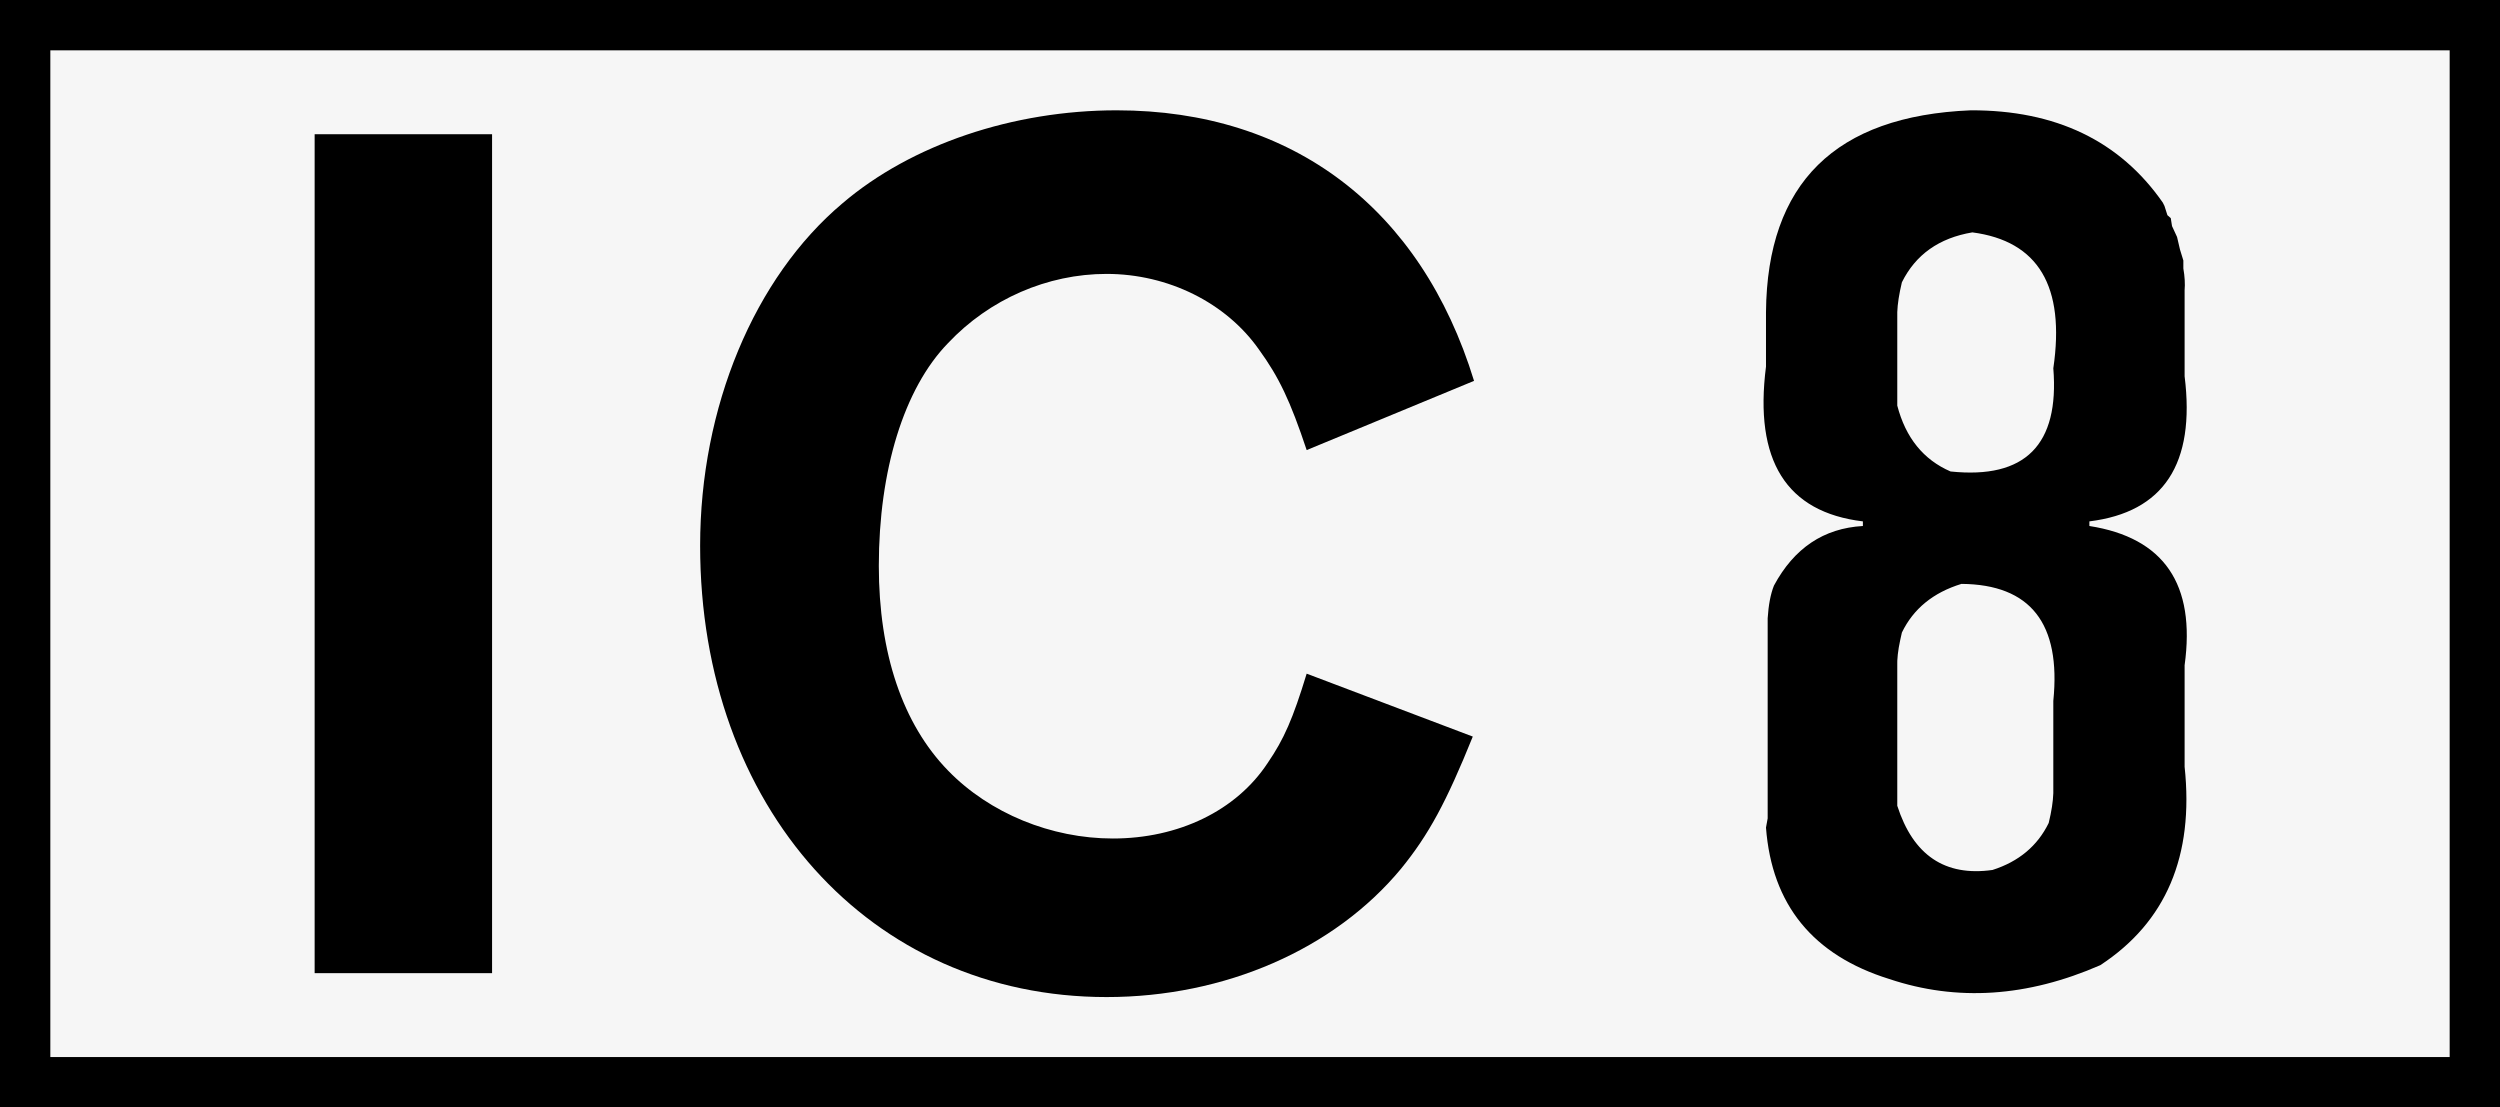
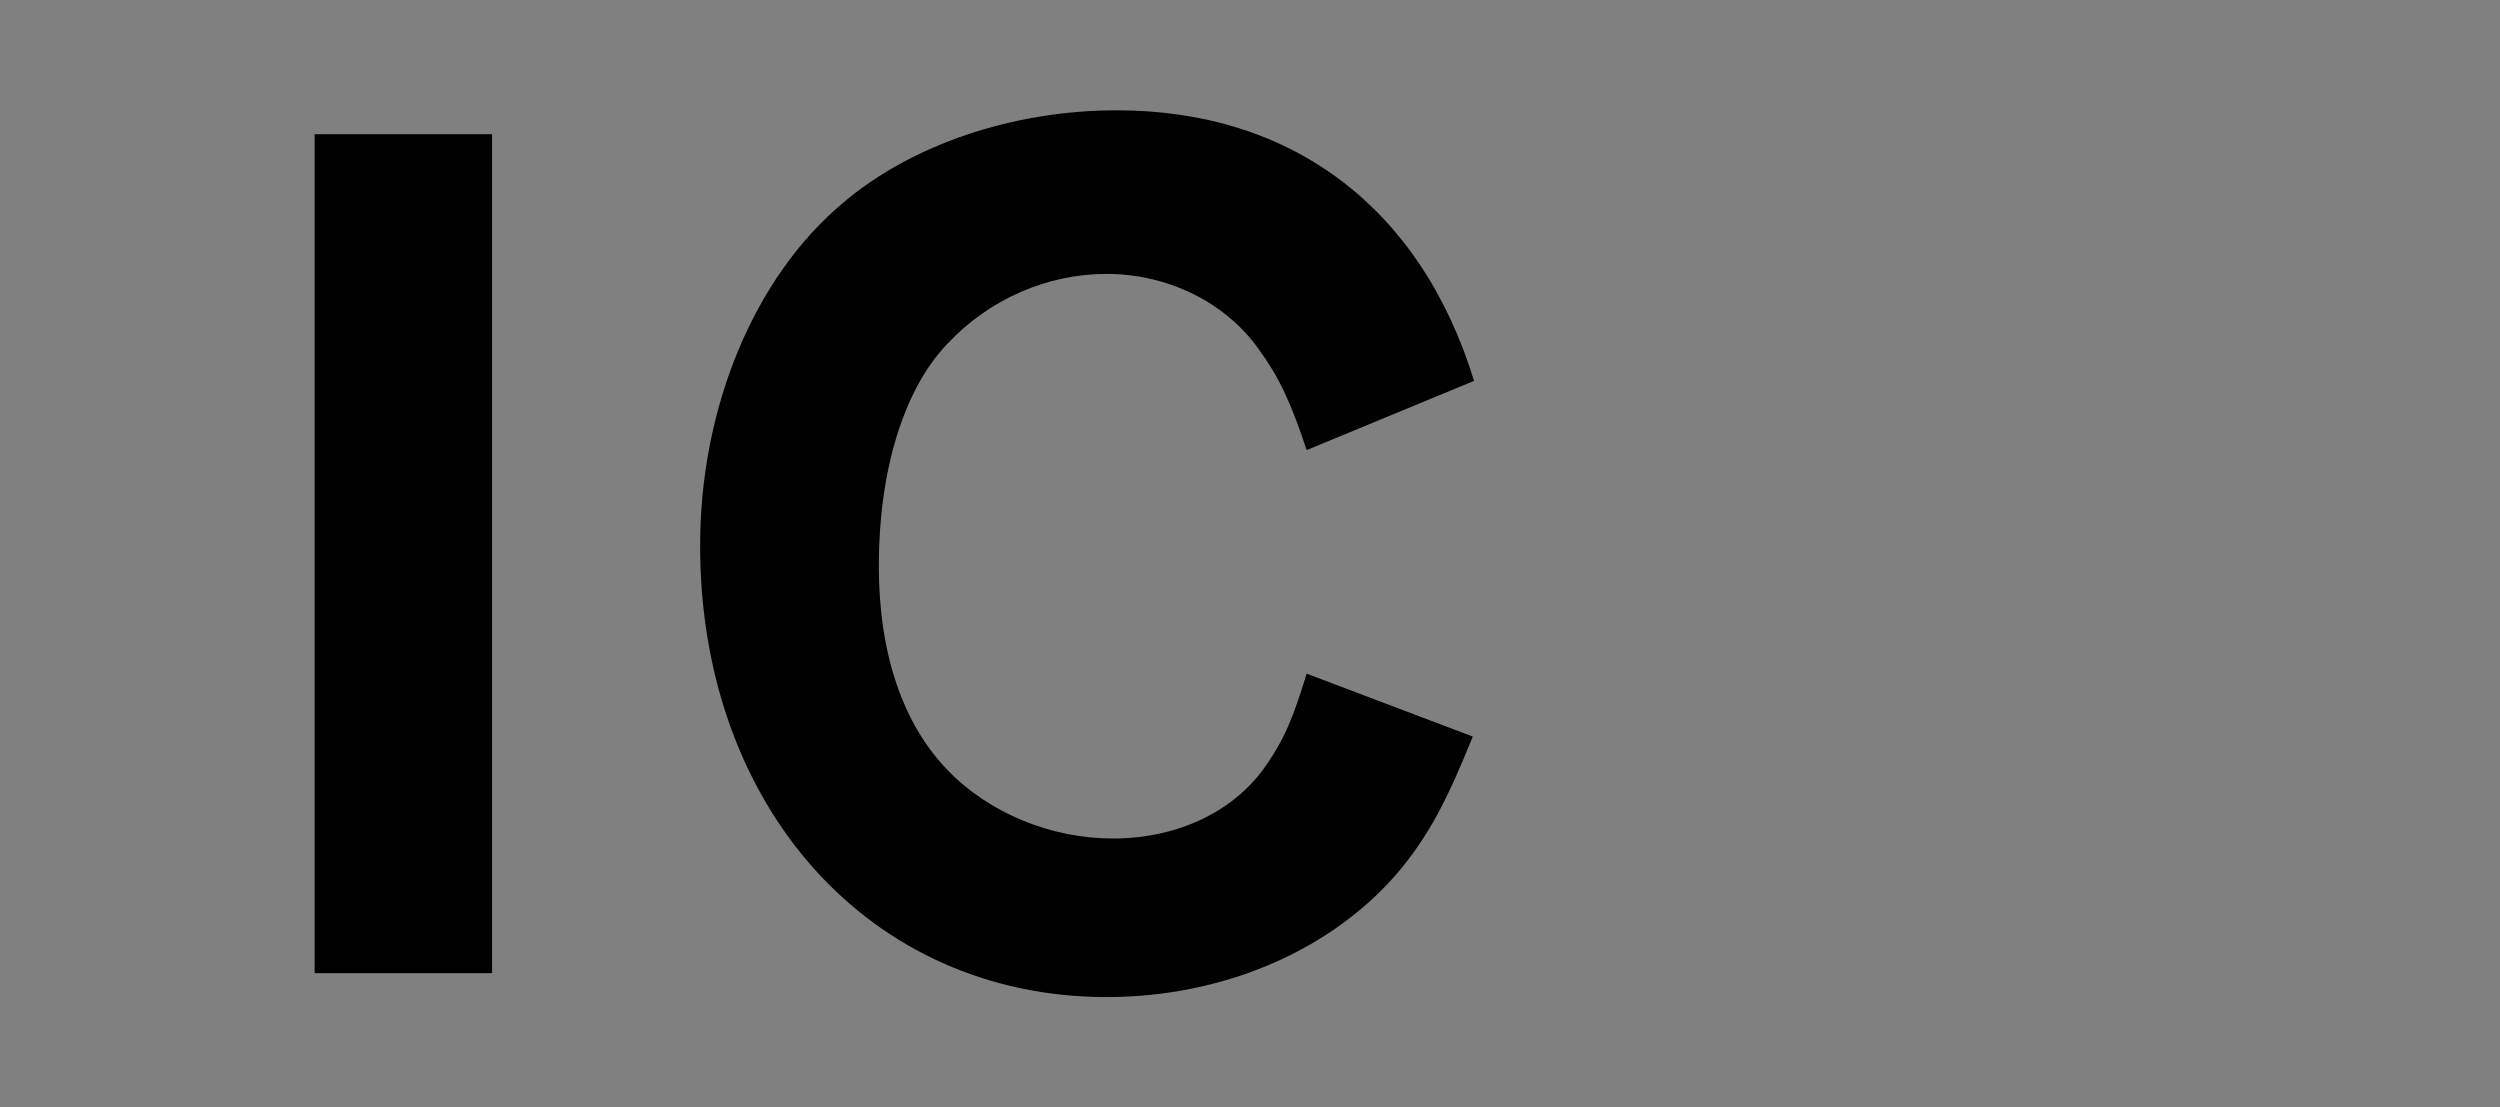
<svg xmlns="http://www.w3.org/2000/svg" width="596" height="264" version="1.1" viewBox="0 0 596 264">
  <rect x="0" y="0" width="596" height="264" fill="#808080" stroke="none" />
  <g transform="translate(-68.29,-237)">
-     <rect x="74.29" y="243" width="584" height="252" fill="#f6f6f6" fill-rule="evenodd" stroke="#000" stroke-dashoffset="1200" stroke-linecap="square" stroke-width="12" style="paint-order:markers fill stroke" />
    <g transform="translate(-146.3,-172.1)" stroke-width="1" aria-label="IC">
-       <path d="m331.9 641.1v-200h-42.3v200z" />
+       <path d="m331.9 641.1v-200h-42.3v200" />
      <path d="m526.1 569.7c-3.3 10.8-5.4 15.6-9.3 21.3-7.5 11.4-21.3 18-36.9 18-14.7 0-29.4-6-39.3-16.2-10.8-11.1-16.5-27.9-16.5-48.8 0-22.8 6-42.3 16.5-53.1 9.9-10.5 23.7-16.5 37.8-16.5 14.7 0 28.5 6.9 36.3 18 4.8 6.6 7.5 12.3 11.4 24l39.9-16.5c-12.6-41.1-43.2-64.5-85.2-64.5-24.6 0-48.9 8.1-65.4 22.2-21 17.7-33.9 48.6-33.9 81.6 0 62.3 40.5 107.6 96.9 107.6 28.2 0 54.3-11.4 70.2-30.6 6.6-8.1 10.8-15.9 17.1-31.5z" />
    </g>
    <g stroke-width="1" aria-label="8">
-       <path d="m538.1 263.3q30.4-0.1 45.8 22l0.4 0.8 0.7 2.2 0.8 0.7 0.3 1.9 1.2 2.6 0.7 3 0.8 2.6v1.9q0.5 2.9 0.3 5.2v20.5q3.9 31.3-22.7 34.6v1.1q26.7 4.2 22.7 33.2v24.2q3.4 31.9-20.1 47.3-26.1 11.4-50.3 3.3-27.3-8.5-29.4-36.1l0.4-2.2v-47.7q0.3-4.8 1.5-7.8 7.2-13.4 21.2-14.2v-1.1q-27.4-3.3-23.1-36.9v-13q0.4-46.1 48.8-48.1zm0.4 29.1q-11.9 2-16.8 11.9-1 4.2-1.1 7.1v22.3q3 11.5 12.7 15.7 26.7 2.8 24.5-24.6 4.3-29.3-19.3-32.4zm-2.6 83.8q-10.1 3.1-14.2 11.6l-0.4 1.8q-0.8 3.7-0.7 6.3v33.2q5.7 17.7 22.7 15.3 9.4-3 13.4-11.2 1-4.1 1.1-7.1v-22q2.8-27.7-21.9-27.9z" />
-     </g>
+       </g>
  </g>
</svg>